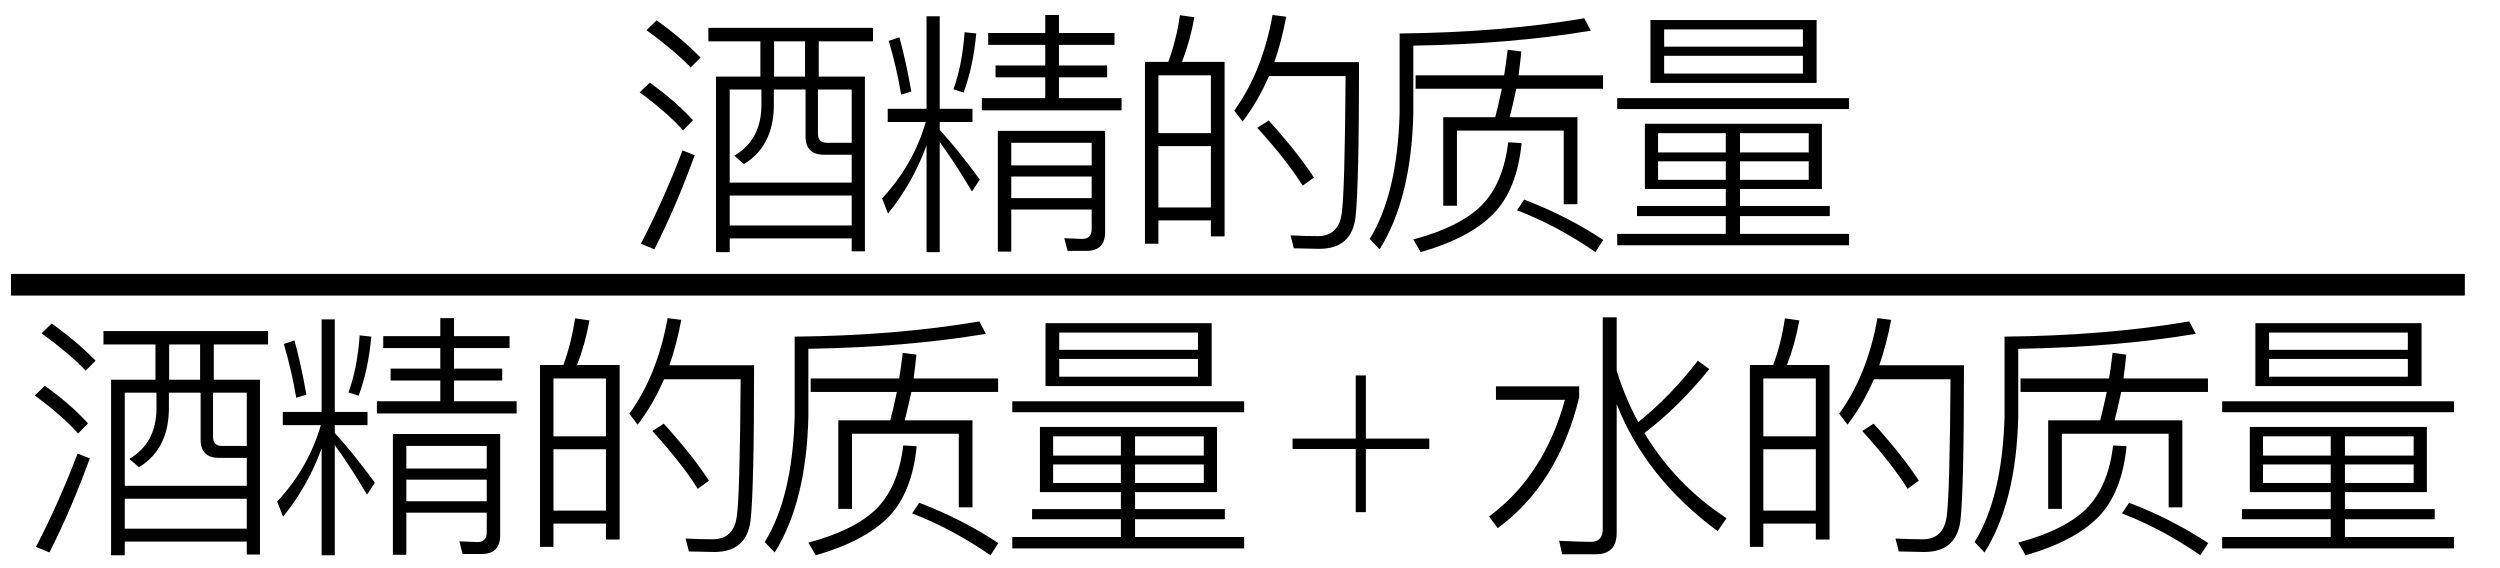
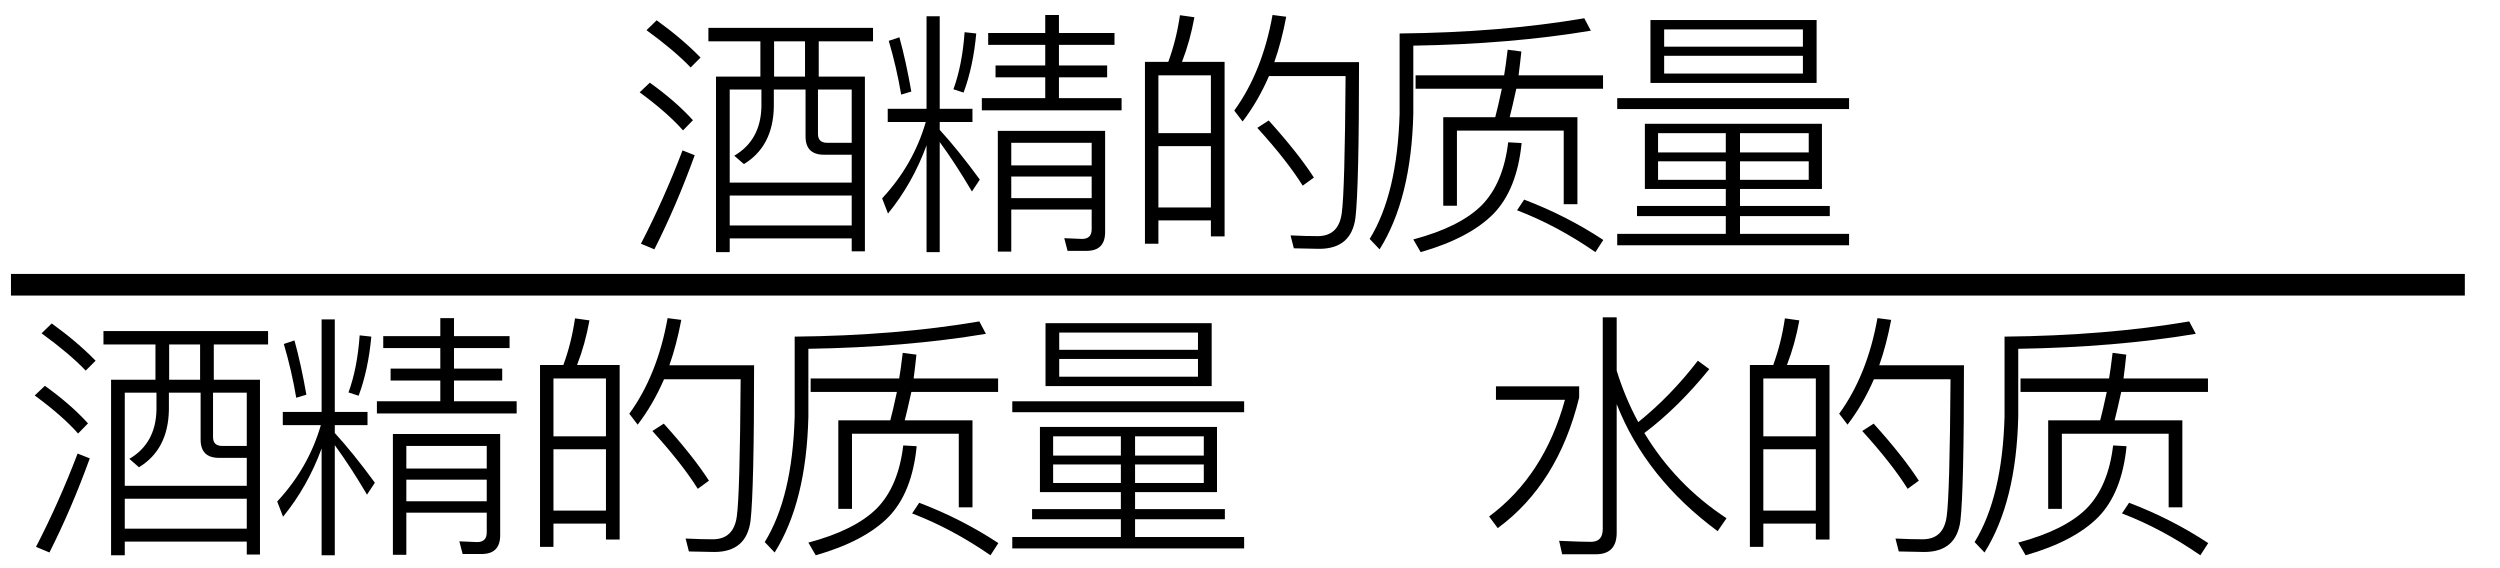
<svg xmlns="http://www.w3.org/2000/svg" stroke-dasharray="none" shape-rendering="auto" font-family="'Dialog'" width="154" text-rendering="auto" fill-opacity="1" contentScriptType="text/ecmascript" color-interpolation="auto" color-rendering="auto" preserveAspectRatio="xMidYMid meet" font-size="12" fill="black" stroke="black" image-rendering="auto" stroke-miterlimit="10" zoomAndPan="magnify" version="1.0" stroke-linecap="square" stroke-linejoin="miter" contentStyleType="text/css" font-style="normal" height="35" stroke-width="1" stroke-dashoffset="0" font-weight="normal" stroke-opacity="1">
  <defs id="genericDefs" />
  <g>
    <g text-rendering="optimizeLegibility" stroke-width="1.333" color-interpolation="linearRGB" color-rendering="optimizeQuality" image-rendering="optimizeQuality">
      <line y2="17.54" fill="none" x1="1.342" x2="151.167" y1="17.54" />
      <path d="M5.031 -12.266 L15.172 -12.266 L15.172 -11.438 L11.828 -11.438 L11.828 -9.266 L14.672 -9.266 L14.672 1.5 L13.859 1.5 L13.859 0.703 L6.344 0.703 L6.344 1.547 L5.5 1.547 L5.5 -9.266 L8.234 -9.266 L8.234 -11.438 L5.031 -11.438 L5.031 -12.266 ZM6.344 -0.094 L13.859 -0.094 L13.859 -1.938 L6.344 -1.938 L6.344 -0.094 ZM8.297 -8.469 L6.344 -8.469 L6.344 -2.734 L13.859 -2.734 L13.859 -4.453 L12.156 -4.453 Q11.016 -4.453 11.016 -5.578 L11.016 -8.469 L9.062 -8.469 L9.062 -7.406 Q9.016 -4.969 7.219 -3.875 L6.625 -4.391 Q8.25 -5.344 8.297 -7.406 L8.297 -8.469 ZM9.078 -9.266 L10.984 -9.266 L10.984 -11.438 L9.078 -11.438 L9.078 -9.266 ZM13.859 -5.188 L13.859 -8.469 L11.781 -8.469 L11.781 -5.734 Q11.781 -5.188 12.344 -5.188 L13.859 -5.188 ZM1.844 -12.734 Q3.422 -11.594 4.547 -10.438 L3.938 -9.828 Q2.938 -10.875 1.219 -12.125 L1.844 -12.734 ZM1.422 -8.891 Q3.016 -7.75 4.078 -6.578 L3.469 -5.953 Q2.5 -7.047 0.797 -8.297 L1.422 -8.891 ZM4.188 -4.422 Q3.062 -1.312 1.703 1.375 L0.875 1.031 Q2.297 -1.719 3.438 -4.719 L4.188 -4.422 Z" stroke-width="1" transform="translate(38.606,13.984)" stroke="none" />
    </g>
    <g text-rendering="optimizeLegibility" transform="translate(53.778,13.984)" color-rendering="optimizeQuality" color-interpolation="linearRGB" image-rendering="optimizeQuality">
      <path d="M0.906 -7.281 L3.297 -7.281 L3.297 -12.984 L4.109 -12.984 L4.109 -7.281 L6.125 -7.281 L6.125 -6.469 L4.109 -6.469 L4.109 -5.984 Q5.266 -4.719 6.578 -2.922 L6.094 -2.188 Q5.062 -3.938 4.109 -5.234 L4.109 1.547 L3.297 1.547 L3.297 -5.031 Q2.438 -2.688 0.922 -0.828 L0.562 -1.766 Q2.484 -3.828 3.25 -6.469 L0.906 -6.469 L0.906 -7.281 ZM6.359 -11.922 Q6.172 -9.875 5.578 -8.281 L4.953 -8.484 Q5.5 -9.984 5.641 -12 L6.359 -11.922 ZM1.625 -11.688 Q2.031 -10.219 2.359 -8.344 L1.734 -8.156 Q1.453 -9.828 0.969 -11.469 L1.625 -11.688 ZM10.609 -13.062 L11.453 -13.062 L11.453 -11.953 L14.875 -11.953 L14.875 -11.219 L11.453 -11.219 L11.453 -9.953 L14.422 -9.953 L14.422 -9.219 L11.453 -9.219 L11.453 -7.938 L15.312 -7.938 L15.312 -7.188 L6.703 -7.188 L6.703 -7.938 L10.609 -7.938 L10.609 -9.219 L7.547 -9.219 L7.547 -9.953 L10.609 -9.953 L10.609 -11.219 L7.094 -11.219 L7.094 -11.953 L10.609 -11.953 L10.609 -13.062 ZM8.516 -3.109 L8.516 -1.781 L13.469 -1.781 L13.469 -3.109 L8.516 -3.109 ZM13.469 -3.797 L13.469 -5.188 L8.516 -5.188 L8.516 -3.797 L13.469 -3.797 ZM8.516 -1.078 L8.516 1.516 L7.688 1.516 L7.688 -5.922 L14.297 -5.922 L14.297 0.312 Q14.297 1.469 13.156 1.469 L11.984 1.469 L11.781 0.688 L12.875 0.734 Q13.469 0.734 13.469 0.141 L13.469 -1.078 L8.516 -1.078 Z" stroke="none" />
    </g>
    <g text-rendering="optimizeLegibility" transform="translate(69.091,13.984)" color-rendering="optimizeQuality" color-interpolation="linearRGB" image-rendering="optimizeQuality">
      <path d="M6.344 -10.172 L6.344 0.578 L5.5 0.578 L5.5 -0.406 L2.266 -0.406 L2.266 1.031 L1.438 1.031 L1.438 -10.172 L2.875 -10.172 Q3.375 -11.531 3.594 -13.047 L4.484 -12.922 Q4.219 -11.453 3.719 -10.172 L6.344 -10.172 ZM2.266 -1.203 L5.5 -1.203 L5.5 -4.984 L2.266 -4.984 L2.266 -1.203 ZM2.266 -5.781 L5.5 -5.781 L5.5 -9.344 L2.266 -9.344 L2.266 -5.781 ZM9.062 -6.562 Q10.891 -4.531 11.844 -3.047 L11.156 -2.547 Q10.188 -4.094 8.359 -6.109 L9.062 -6.562 ZM14.625 -10.156 Q14.625 -2.469 14.406 -0.578 Q14.156 1.344 12.172 1.344 L10.609 1.312 L10.406 0.516 Q11.359 0.562 12.078 0.562 Q13.375 0.562 13.562 -0.859 Q13.75 -2.172 13.797 -9.297 L9.078 -9.297 Q8.391 -7.719 7.453 -6.5 L6.938 -7.172 Q8.672 -9.562 9.297 -13.062 L10.141 -12.953 Q9.844 -11.391 9.406 -10.156 L14.625 -10.156 Z" stroke="none" />
    </g>
    <g text-rendering="optimizeLegibility" transform="translate(83.716,13.984)" color-rendering="optimizeQuality" color-interpolation="linearRGB" image-rendering="optimizeQuality">
-       <path d="M3.484 -9.344 L8.938 -9.344 Q9.031 -9.875 9.156 -10.922 L10 -10.812 Q9.938 -10.203 9.828 -9.344 L15.031 -9.344 L15.031 -8.516 L9.688 -8.516 Q9.438 -7.375 9.281 -6.766 L13.453 -6.766 L13.453 -1.406 L12.609 -1.406 L12.609 -5.938 L6.031 -5.938 L6.031 -1.312 L5.188 -1.312 L5.188 -6.766 L8.391 -6.766 Q8.562 -7.406 8.797 -8.516 L3.484 -8.516 L3.484 -9.344 ZM14.281 -12.094 Q9.312 -11.266 3.344 -11.172 L3.344 -6.984 Q3.219 -1.734 1.266 1.375 L0.656 0.734 Q2.359 -2.031 2.5 -6.984 L2.5 -11.922 Q8.734 -11.984 13.875 -12.859 L14.281 -12.094 ZM10.172 -1.688 Q12.797 -0.688 15.047 0.797 L14.562 1.547 Q12.188 -0.094 9.734 -1.031 L10.172 -1.688 ZM10.016 -5.172 Q9.734 -2.312 8.281 -0.812 Q6.797 0.688 3.797 1.547 L3.344 0.766 Q6.219 0 7.562 -1.344 Q8.891 -2.703 9.188 -5.219 L10.016 -5.172 Z" stroke="none" />
+       <path d="M3.484 -9.344 L8.938 -9.344 Q9.031 -9.875 9.156 -10.922 L10 -10.812 Q9.938 -10.203 9.828 -9.344 L15.031 -9.344 L15.031 -8.516 L9.688 -8.516 Q9.438 -7.375 9.281 -6.766 L13.453 -6.766 L13.453 -1.406 L12.609 -1.406 L12.609 -5.938 L6.031 -5.938 L6.031 -1.312 L5.188 -1.312 L5.188 -6.766 L8.391 -6.766 Q8.562 -7.406 8.797 -8.516 L3.484 -8.516 L3.484 -9.344 ZM14.281 -12.094 Q9.312 -11.266 3.344 -11.172 L3.344 -6.984 Q3.219 -1.734 1.266 1.375 L0.656 0.734 Q2.359 -2.031 2.5 -6.984 L2.5 -11.922 Q8.734 -11.984 13.875 -12.859 ZM10.172 -1.688 Q12.797 -0.688 15.047 0.797 L14.562 1.547 Q12.188 -0.094 9.734 -1.031 L10.172 -1.688 ZM10.016 -5.172 Q9.734 -2.312 8.281 -0.812 Q6.797 0.688 3.797 1.547 L3.344 0.766 Q6.219 0 7.562 -1.344 Q8.891 -2.703 9.188 -5.219 L10.016 -5.172 Z" stroke="none" />
    </g>
    <g text-rendering="optimizeLegibility" transform="translate(98.762,13.984)" color-rendering="optimizeQuality" color-interpolation="linearRGB" image-rendering="optimizeQuality">
      <path d="M2.562 -6.359 L13.469 -6.359 L13.469 -2.344 L8.422 -2.344 L8.422 -1.297 L13.953 -1.297 L13.953 -0.672 L8.422 -0.672 L8.422 0.422 L15.141 0.422 L15.141 1.125 L0.859 1.125 L0.859 0.422 L7.547 0.422 L7.547 -0.672 L2.078 -0.672 L2.078 -1.297 L7.547 -1.297 L7.547 -2.344 L2.562 -2.344 L2.562 -6.359 ZM12.656 -2.906 L12.656 -4.047 L8.422 -4.047 L8.422 -2.906 L12.656 -2.906 ZM7.547 -2.906 L7.547 -4.047 L3.375 -4.047 L3.375 -2.906 L7.547 -2.906 ZM3.375 -4.594 L7.547 -4.594 L7.547 -5.781 L3.375 -5.781 L3.375 -4.594 ZM8.422 -5.781 L8.422 -4.594 L12.656 -4.594 L12.656 -5.781 L8.422 -5.781 ZM2.906 -12.75 L13.141 -12.75 L13.141 -8.875 L2.906 -8.875 L2.906 -12.75 ZM12.297 -9.453 L12.297 -10.547 L3.75 -10.547 L3.75 -9.453 L12.297 -9.453 ZM3.75 -11.109 L12.297 -11.109 L12.297 -12.172 L3.75 -12.172 L3.75 -11.109 ZM0.859 -7.938 L15.141 -7.938 L15.141 -7.266 L0.859 -7.266 L0.859 -7.938 Z" stroke="none" />
    </g>
    <g text-rendering="optimizeLegibility" transform="translate(1.342,32.658)" color-rendering="optimizeQuality" color-interpolation="linearRGB" image-rendering="optimizeQuality">
      <path d="M5.031 -12.266 L15.172 -12.266 L15.172 -11.438 L11.828 -11.438 L11.828 -9.266 L14.672 -9.266 L14.672 1.5 L13.859 1.5 L13.859 0.703 L6.344 0.703 L6.344 1.547 L5.5 1.547 L5.5 -9.266 L8.234 -9.266 L8.234 -11.438 L5.031 -11.438 L5.031 -12.266 ZM6.344 -0.094 L13.859 -0.094 L13.859 -1.938 L6.344 -1.938 L6.344 -0.094 ZM8.297 -8.469 L6.344 -8.469 L6.344 -2.734 L13.859 -2.734 L13.859 -4.453 L12.156 -4.453 Q11.016 -4.453 11.016 -5.578 L11.016 -8.469 L9.062 -8.469 L9.062 -7.406 Q9.016 -4.969 7.219 -3.875 L6.625 -4.391 Q8.25 -5.344 8.297 -7.406 L8.297 -8.469 ZM9.078 -9.266 L10.984 -9.266 L10.984 -11.438 L9.078 -11.438 L9.078 -9.266 ZM13.859 -5.188 L13.859 -8.469 L11.781 -8.469 L11.781 -5.734 Q11.781 -5.188 12.344 -5.188 L13.859 -5.188 ZM1.844 -12.734 Q3.422 -11.594 4.547 -10.438 L3.938 -9.828 Q2.938 -10.875 1.219 -12.125 L1.844 -12.734 ZM1.422 -8.891 Q3.016 -7.75 4.078 -6.578 L3.469 -5.953 Q2.5 -7.047 0.797 -8.297 L1.422 -8.891 ZM4.188 -4.422 Q3.062 -1.312 1.703 1.375 L0.875 1.031 Q2.297 -1.719 3.438 -4.719 L4.188 -4.422 Z" stroke="none" />
    </g>
    <g text-rendering="optimizeLegibility" transform="translate(16.514,32.658)" color-rendering="optimizeQuality" color-interpolation="linearRGB" image-rendering="optimizeQuality">
      <path d="M0.906 -7.281 L3.297 -7.281 L3.297 -12.984 L4.109 -12.984 L4.109 -7.281 L6.125 -7.281 L6.125 -6.469 L4.109 -6.469 L4.109 -5.984 Q5.266 -4.719 6.578 -2.922 L6.094 -2.188 Q5.062 -3.938 4.109 -5.234 L4.109 1.547 L3.297 1.547 L3.297 -5.031 Q2.438 -2.688 0.922 -0.828 L0.562 -1.766 Q2.484 -3.828 3.25 -6.469 L0.906 -6.469 L0.906 -7.281 ZM6.359 -11.922 Q6.172 -9.875 5.578 -8.281 L4.953 -8.484 Q5.5 -9.984 5.641 -12 L6.359 -11.922 ZM1.625 -11.688 Q2.031 -10.219 2.359 -8.344 L1.734 -8.156 Q1.453 -9.828 0.969 -11.469 L1.625 -11.688 ZM10.609 -13.062 L11.453 -13.062 L11.453 -11.953 L14.875 -11.953 L14.875 -11.219 L11.453 -11.219 L11.453 -9.953 L14.422 -9.953 L14.422 -9.219 L11.453 -9.219 L11.453 -7.938 L15.312 -7.938 L15.312 -7.188 L6.703 -7.188 L6.703 -7.938 L10.609 -7.938 L10.609 -9.219 L7.547 -9.219 L7.547 -9.953 L10.609 -9.953 L10.609 -11.219 L7.094 -11.219 L7.094 -11.953 L10.609 -11.953 L10.609 -13.062 ZM8.516 -3.109 L8.516 -1.781 L13.469 -1.781 L13.469 -3.109 L8.516 -3.109 ZM13.469 -3.797 L13.469 -5.188 L8.516 -5.188 L8.516 -3.797 L13.469 -3.797 ZM8.516 -1.078 L8.516 1.516 L7.688 1.516 L7.688 -5.922 L14.297 -5.922 L14.297 0.312 Q14.297 1.469 13.156 1.469 L11.984 1.469 L11.781 0.688 L12.875 0.734 Q13.469 0.734 13.469 0.141 L13.469 -1.078 L8.516 -1.078 Z" stroke="none" />
    </g>
    <g text-rendering="optimizeLegibility" transform="translate(31.827,32.658)" color-rendering="optimizeQuality" color-interpolation="linearRGB" image-rendering="optimizeQuality">
      <path d="M6.344 -10.172 L6.344 0.578 L5.5 0.578 L5.5 -0.406 L2.266 -0.406 L2.266 1.031 L1.438 1.031 L1.438 -10.172 L2.875 -10.172 Q3.375 -11.531 3.594 -13.047 L4.484 -12.922 Q4.219 -11.453 3.719 -10.172 L6.344 -10.172 ZM2.266 -1.203 L5.5 -1.203 L5.5 -4.984 L2.266 -4.984 L2.266 -1.203 ZM2.266 -5.781 L5.5 -5.781 L5.5 -9.344 L2.266 -9.344 L2.266 -5.781 ZM9.062 -6.562 Q10.891 -4.531 11.844 -3.047 L11.156 -2.547 Q10.188 -4.094 8.359 -6.109 L9.062 -6.562 ZM14.625 -10.156 Q14.625 -2.469 14.406 -0.578 Q14.156 1.344 12.172 1.344 L10.609 1.312 L10.406 0.516 Q11.359 0.562 12.078 0.562 Q13.375 0.562 13.562 -0.859 Q13.75 -2.172 13.797 -9.297 L9.078 -9.297 Q8.391 -7.719 7.453 -6.5 L6.938 -7.172 Q8.672 -9.562 9.297 -13.062 L10.141 -12.953 Q9.844 -11.391 9.406 -10.156 L14.625 -10.156 Z" stroke="none" />
    </g>
    <g text-rendering="optimizeLegibility" transform="translate(46.452,32.658)" color-rendering="optimizeQuality" color-interpolation="linearRGB" image-rendering="optimizeQuality">
      <path d="M3.484 -9.344 L8.938 -9.344 Q9.031 -9.875 9.156 -10.922 L10 -10.812 Q9.938 -10.203 9.828 -9.344 L15.031 -9.344 L15.031 -8.516 L9.688 -8.516 Q9.438 -7.375 9.281 -6.766 L13.453 -6.766 L13.453 -1.406 L12.609 -1.406 L12.609 -5.938 L6.031 -5.938 L6.031 -1.312 L5.188 -1.312 L5.188 -6.766 L8.391 -6.766 Q8.562 -7.406 8.797 -8.516 L3.484 -8.516 L3.484 -9.344 ZM14.281 -12.094 Q9.312 -11.266 3.344 -11.172 L3.344 -6.984 Q3.219 -1.734 1.266 1.375 L0.656 0.734 Q2.359 -2.031 2.5 -6.984 L2.5 -11.922 Q8.734 -11.984 13.875 -12.859 L14.281 -12.094 ZM10.172 -1.688 Q12.797 -0.688 15.047 0.797 L14.562 1.547 Q12.188 -0.094 9.734 -1.031 L10.172 -1.688 ZM10.016 -5.172 Q9.734 -2.312 8.281 -0.812 Q6.797 0.688 3.797 1.547 L3.344 0.766 Q6.219 0 7.562 -1.344 Q8.891 -2.703 9.188 -5.219 L10.016 -5.172 Z" stroke="none" />
    </g>
    <g text-rendering="optimizeLegibility" transform="translate(61.498,32.658)" color-rendering="optimizeQuality" color-interpolation="linearRGB" image-rendering="optimizeQuality">
      <path d="M2.562 -6.359 L13.469 -6.359 L13.469 -2.344 L8.422 -2.344 L8.422 -1.297 L13.953 -1.297 L13.953 -0.672 L8.422 -0.672 L8.422 0.422 L15.141 0.422 L15.141 1.125 L0.859 1.125 L0.859 0.422 L7.547 0.422 L7.547 -0.672 L2.078 -0.672 L2.078 -1.297 L7.547 -1.297 L7.547 -2.344 L2.562 -2.344 L2.562 -6.359 ZM12.656 -2.906 L12.656 -4.047 L8.422 -4.047 L8.422 -2.906 L12.656 -2.906 ZM7.547 -2.906 L7.547 -4.047 L3.375 -4.047 L3.375 -2.906 L7.547 -2.906 ZM3.375 -4.594 L7.547 -4.594 L7.547 -5.781 L3.375 -5.781 L3.375 -4.594 ZM8.422 -5.781 L8.422 -4.594 L12.656 -4.594 L12.656 -5.781 L8.422 -5.781 ZM2.906 -12.75 L13.141 -12.75 L13.141 -8.875 L2.906 -8.875 L2.906 -12.75 ZM12.297 -9.453 L12.297 -10.547 L3.75 -10.547 L3.75 -9.453 L12.297 -9.453 ZM3.75 -11.109 L12.297 -11.109 L12.297 -12.172 L3.75 -12.172 L3.75 -11.109 ZM0.859 -7.938 L15.141 -7.938 L15.141 -7.266 L0.859 -7.266 L0.859 -7.938 Z" stroke="none" />
    </g>
    <g text-rendering="optimizeLegibility" transform="translate(79.325,32.658)" color-rendering="optimizeQuality" color-interpolation="linearRGB" image-rendering="optimizeQuality">
-       <path d="M4.188 -1.109 L4.188 -5 L0.297 -5 L0.297 -5.641 L4.188 -5.641 L4.188 -9.531 L4.812 -9.531 L4.812 -5.641 L8.719 -5.641 L8.719 -5 L4.812 -5 L4.812 -1.109 L4.188 -1.109 Z" stroke="none" />
-     </g>
+       </g>
    <g text-rendering="optimizeLegibility" transform="translate(91.026,32.658)" color-rendering="optimizeQuality" color-interpolation="linearRGB" image-rendering="optimizeQuality">
      <path d="M1.125 -8.859 L6.25 -8.859 L6.25 -8.172 Q4.953 -2.859 1.234 -0.125 L0.703 -0.844 Q4.094 -3.359 5.375 -8.031 L1.125 -8.031 L1.125 -8.859 ZM14.266 -9.922 Q12.344 -7.547 10.266 -5.984 Q12.188 -2.797 15.328 -0.734 L14.781 0.062 Q10.344 -3.219 8.562 -7.766 L8.562 0.156 Q8.562 1.484 7.281 1.484 L5.203 1.484 L5.016 0.656 Q6.391 0.719 6.969 0.719 Q7.703 0.719 7.703 -0.062 L7.703 -13.109 L8.562 -13.109 L8.562 -9.828 Q9.078 -8.156 9.891 -6.656 Q11.891 -8.266 13.562 -10.438 L14.266 -9.922 Z" stroke="none" />
    </g>
    <g text-rendering="optimizeLegibility" transform="translate(106.355,32.658)" color-rendering="optimizeQuality" color-interpolation="linearRGB" image-rendering="optimizeQuality">
      <path d="M6.344 -10.172 L6.344 0.578 L5.5 0.578 L5.5 -0.406 L2.266 -0.406 L2.266 1.031 L1.438 1.031 L1.438 -10.172 L2.875 -10.172 Q3.375 -11.531 3.594 -13.047 L4.484 -12.922 Q4.219 -11.453 3.719 -10.172 L6.344 -10.172 ZM2.266 -1.203 L5.5 -1.203 L5.5 -4.984 L2.266 -4.984 L2.266 -1.203 ZM2.266 -5.781 L5.5 -5.781 L5.5 -9.344 L2.266 -9.344 L2.266 -5.781 ZM9.062 -6.562 Q10.891 -4.531 11.844 -3.047 L11.156 -2.547 Q10.188 -4.094 8.359 -6.109 L9.062 -6.562 ZM14.625 -10.156 Q14.625 -2.469 14.406 -0.578 Q14.156 1.344 12.172 1.344 L10.609 1.312 L10.406 0.516 Q11.359 0.562 12.078 0.562 Q13.375 0.562 13.562 -0.859 Q13.75 -2.172 13.797 -9.297 L9.078 -9.297 Q8.391 -7.719 7.453 -6.5 L6.938 -7.172 Q8.672 -9.562 9.297 -13.062 L10.141 -12.953 Q9.844 -11.391 9.406 -10.156 L14.625 -10.156 Z" stroke="none" />
    </g>
    <g text-rendering="optimizeLegibility" transform="translate(120.98,32.658)" color-rendering="optimizeQuality" color-interpolation="linearRGB" image-rendering="optimizeQuality">
      <path d="M3.484 -9.344 L8.938 -9.344 Q9.031 -9.875 9.156 -10.922 L10 -10.812 Q9.938 -10.203 9.828 -9.344 L15.031 -9.344 L15.031 -8.516 L9.688 -8.516 Q9.438 -7.375 9.281 -6.766 L13.453 -6.766 L13.453 -1.406 L12.609 -1.406 L12.609 -5.938 L6.031 -5.938 L6.031 -1.312 L5.188 -1.312 L5.188 -6.766 L8.391 -6.766 Q8.562 -7.406 8.797 -8.516 L3.484 -8.516 L3.484 -9.344 ZM14.281 -12.094 Q9.312 -11.266 3.344 -11.172 L3.344 -6.984 Q3.219 -1.734 1.266 1.375 L0.656 0.734 Q2.359 -2.031 2.5 -6.984 L2.5 -11.922 Q8.734 -11.984 13.875 -12.859 L14.281 -12.094 ZM10.172 -1.688 Q12.797 -0.688 15.047 0.797 L14.562 1.547 Q12.188 -0.094 9.734 -1.031 L10.172 -1.688 ZM10.016 -5.172 Q9.734 -2.312 8.281 -0.812 Q6.797 0.688 3.797 1.547 L3.344 0.766 Q6.219 0 7.562 -1.344 Q8.891 -2.703 9.188 -5.219 L10.016 -5.172 Z" stroke="none" />
    </g>
    <g text-rendering="optimizeLegibility" transform="translate(136.026,32.658)" color-rendering="optimizeQuality" color-interpolation="linearRGB" image-rendering="optimizeQuality">
-       <path d="M2.562 -6.359 L13.469 -6.359 L13.469 -2.344 L8.422 -2.344 L8.422 -1.297 L13.953 -1.297 L13.953 -0.672 L8.422 -0.672 L8.422 0.422 L15.141 0.422 L15.141 1.125 L0.859 1.125 L0.859 0.422 L7.547 0.422 L7.547 -0.672 L2.078 -0.672 L2.078 -1.297 L7.547 -1.297 L7.547 -2.344 L2.562 -2.344 L2.562 -6.359 ZM12.656 -2.906 L12.656 -4.047 L8.422 -4.047 L8.422 -2.906 L12.656 -2.906 ZM7.547 -2.906 L7.547 -4.047 L3.375 -4.047 L3.375 -2.906 L7.547 -2.906 ZM3.375 -4.594 L7.547 -4.594 L7.547 -5.781 L3.375 -5.781 L3.375 -4.594 ZM8.422 -5.781 L8.422 -4.594 L12.656 -4.594 L12.656 -5.781 L8.422 -5.781 ZM2.906 -12.75 L13.141 -12.75 L13.141 -8.875 L2.906 -8.875 L2.906 -12.75 ZM12.297 -9.453 L12.297 -10.547 L3.75 -10.547 L3.75 -9.453 L12.297 -9.453 ZM3.75 -11.109 L12.297 -11.109 L12.297 -12.172 L3.75 -12.172 L3.75 -11.109 ZM0.859 -7.938 L15.141 -7.938 L15.141 -7.266 L0.859 -7.266 L0.859 -7.938 Z" stroke="none" />
-     </g>
+       </g>
  </g>
</svg>